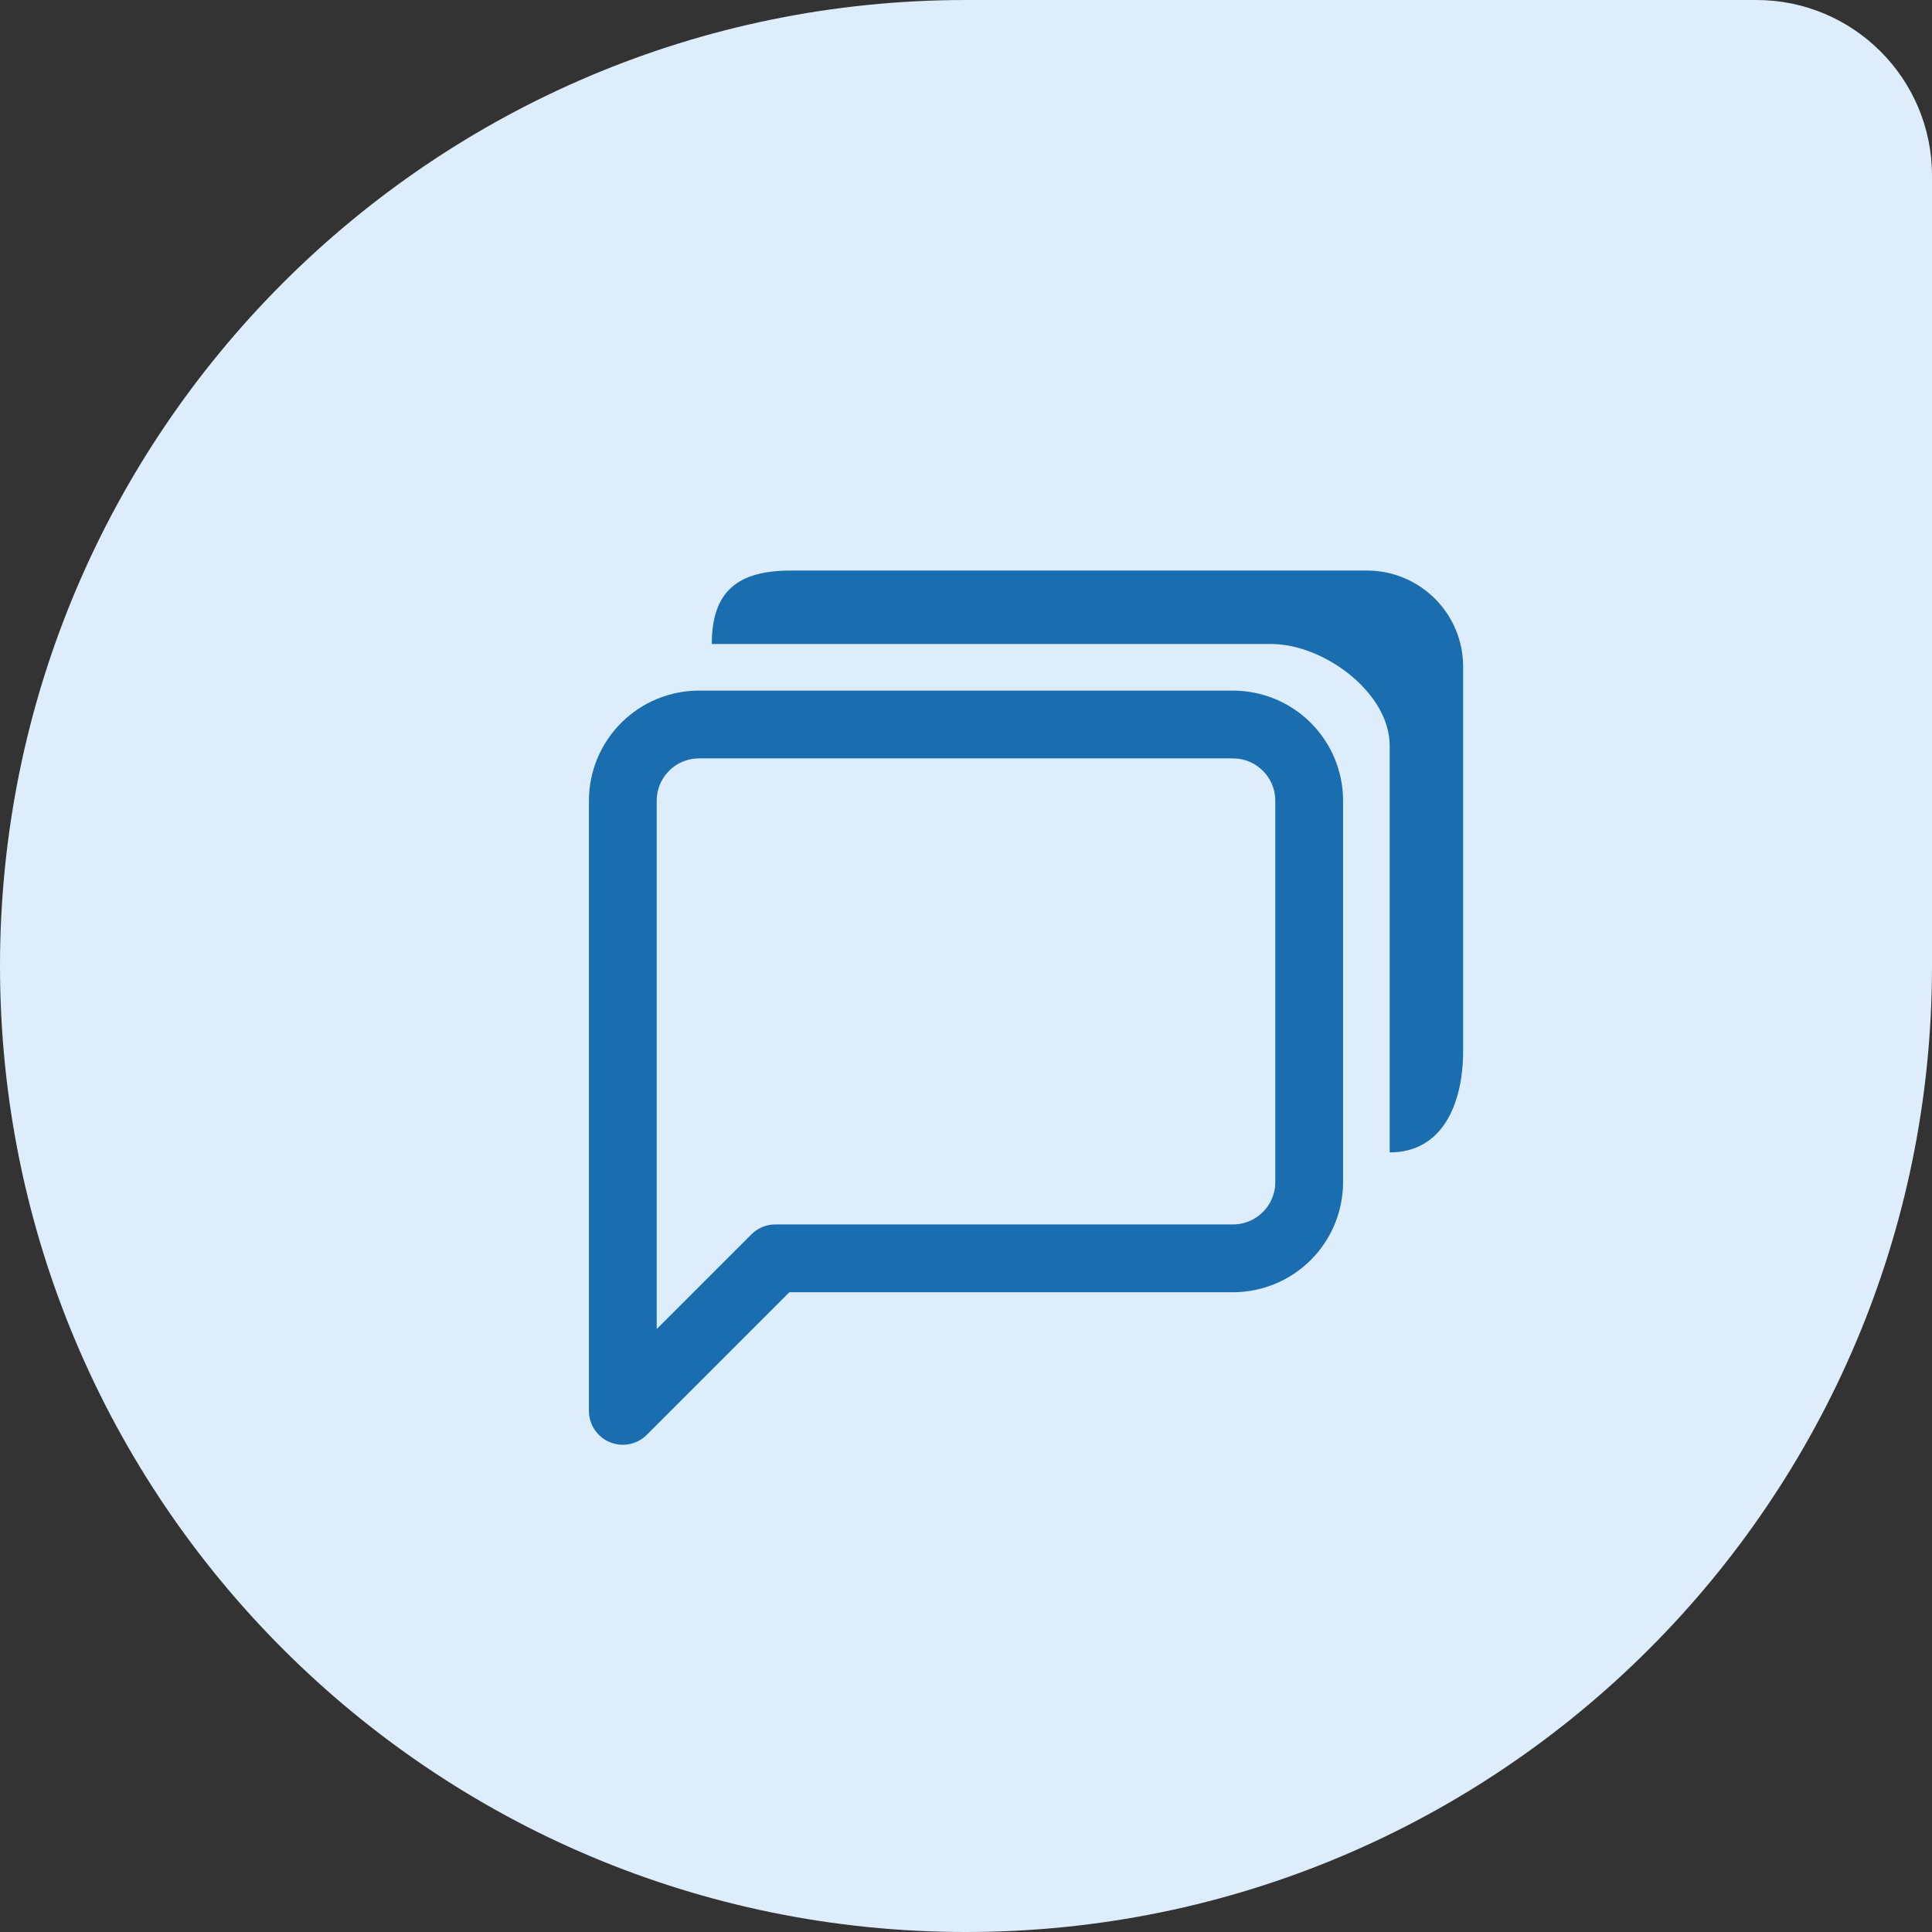
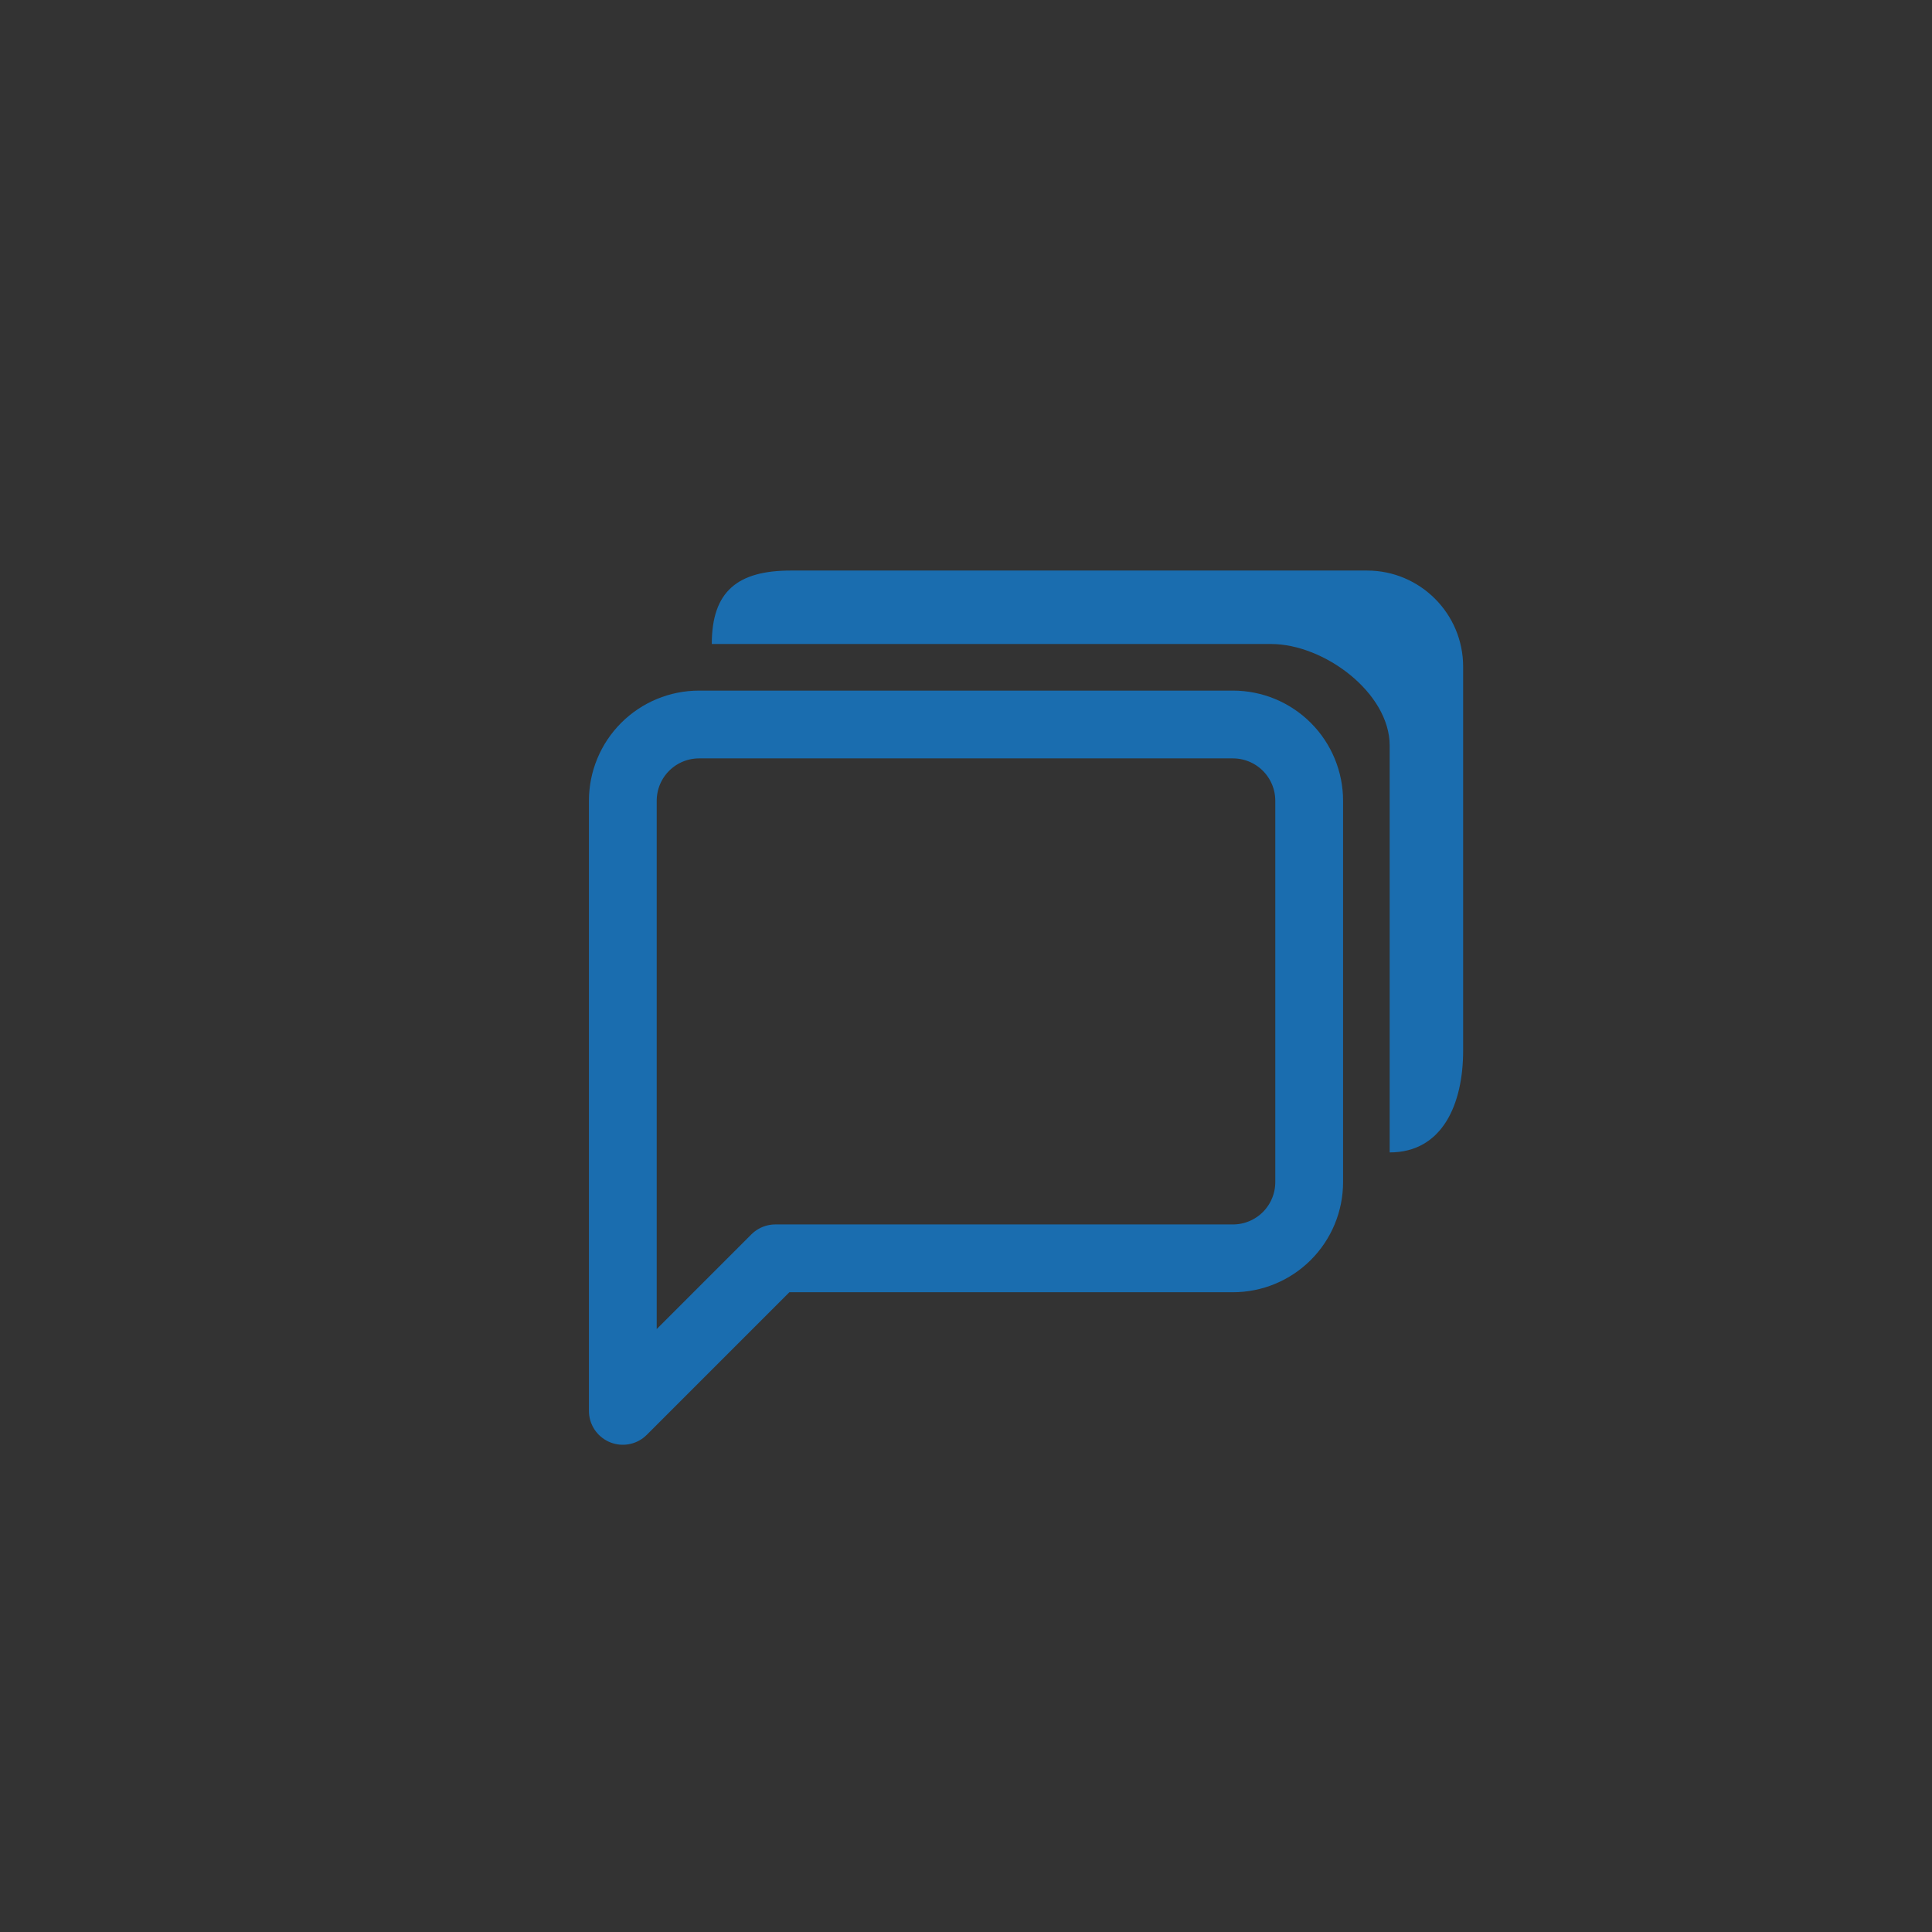
<svg xmlns="http://www.w3.org/2000/svg" width="57" height="57" viewBox="0 0 57 57" fill="none">
  <rect x="0" y="0" width="57" height="57" fill="#333333" stroke="none" />
  <g clip-path="url(#clip0_620_5889)">
-     <path d="M0 28.5C0 12.76 12.76 0 28.5 0H51.818C54.68 0 57 2.32 57 5.182V28.5C57 44.24 44.24 57 28.5 57C12.76 57 0 44.24 0 28.5Z" fill="#DDEDFC" />
-     <path d="M40.333 16.833H23.333C21.771 16.833 21 17.437 21 19H37.5C39.063 19 41 20.437 41 22V34C42.563 34 43.167 32.563 43.167 31V19.667C43.167 18.104 41.896 16.833 40.333 16.833Z" fill="#1A6DAF" />
+     <path d="M40.333 16.833H23.333C21.771 16.833 21 17.437 21 19H37.5C39.063 19 41 20.437 41 22V34C42.563 34 43.167 32.563 43.167 31V19.667C43.167 18.104 41.896 16.833 40.333 16.833" fill="#1A6DAF" />
    <path d="M38.625 34.875C38.625 35.472 38.388 36.044 37.966 36.466C37.544 36.888 36.972 37.125 36.375 37.125H22.875L18.375 41.625V23.625C18.375 23.028 18.612 22.456 19.034 22.034C19.456 21.612 20.028 21.375 20.625 21.375H36.375C36.972 21.375 37.544 21.612 37.966 22.034C38.388 22.456 38.625 23.028 38.625 23.625V34.875Z" stroke="#1A6DAF" stroke-width="2" stroke-linecap="round" stroke-linejoin="round" />
  </g>
  <defs>
    <clipPath id="clip0_620_5889">
      <rect width="57" height="57" fill="white" />
    </clipPath>
  </defs>
</svg>